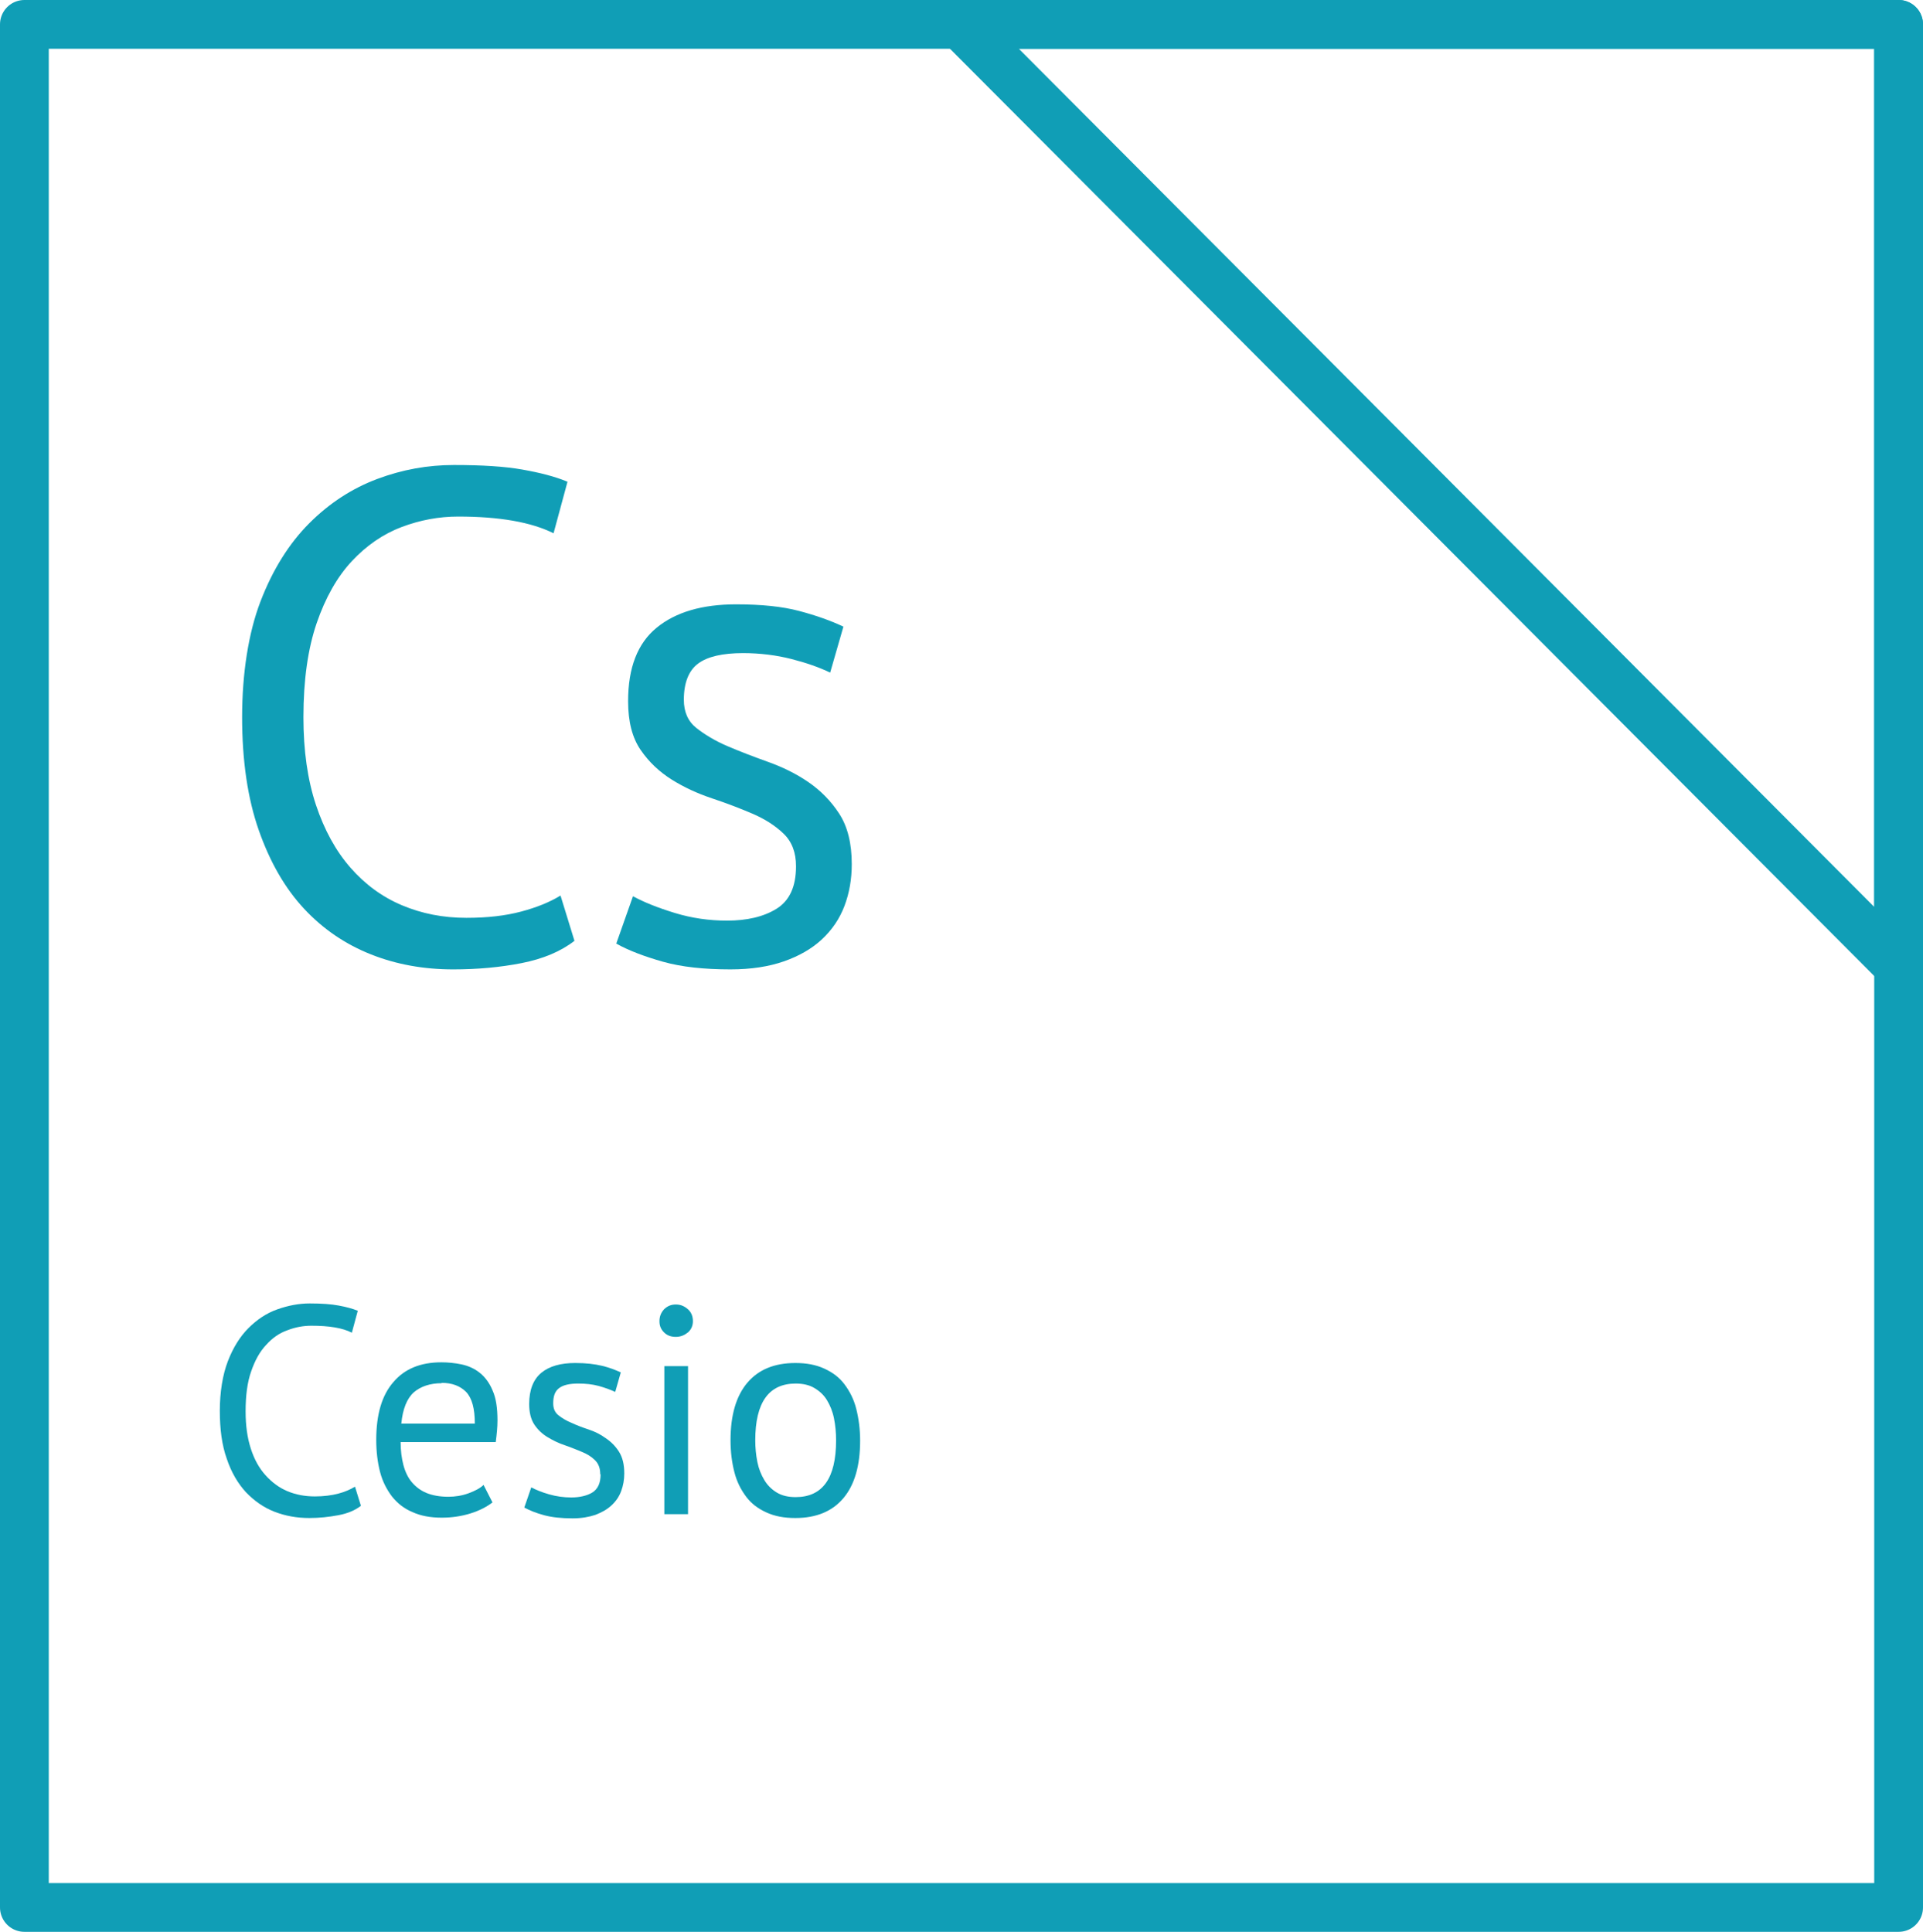
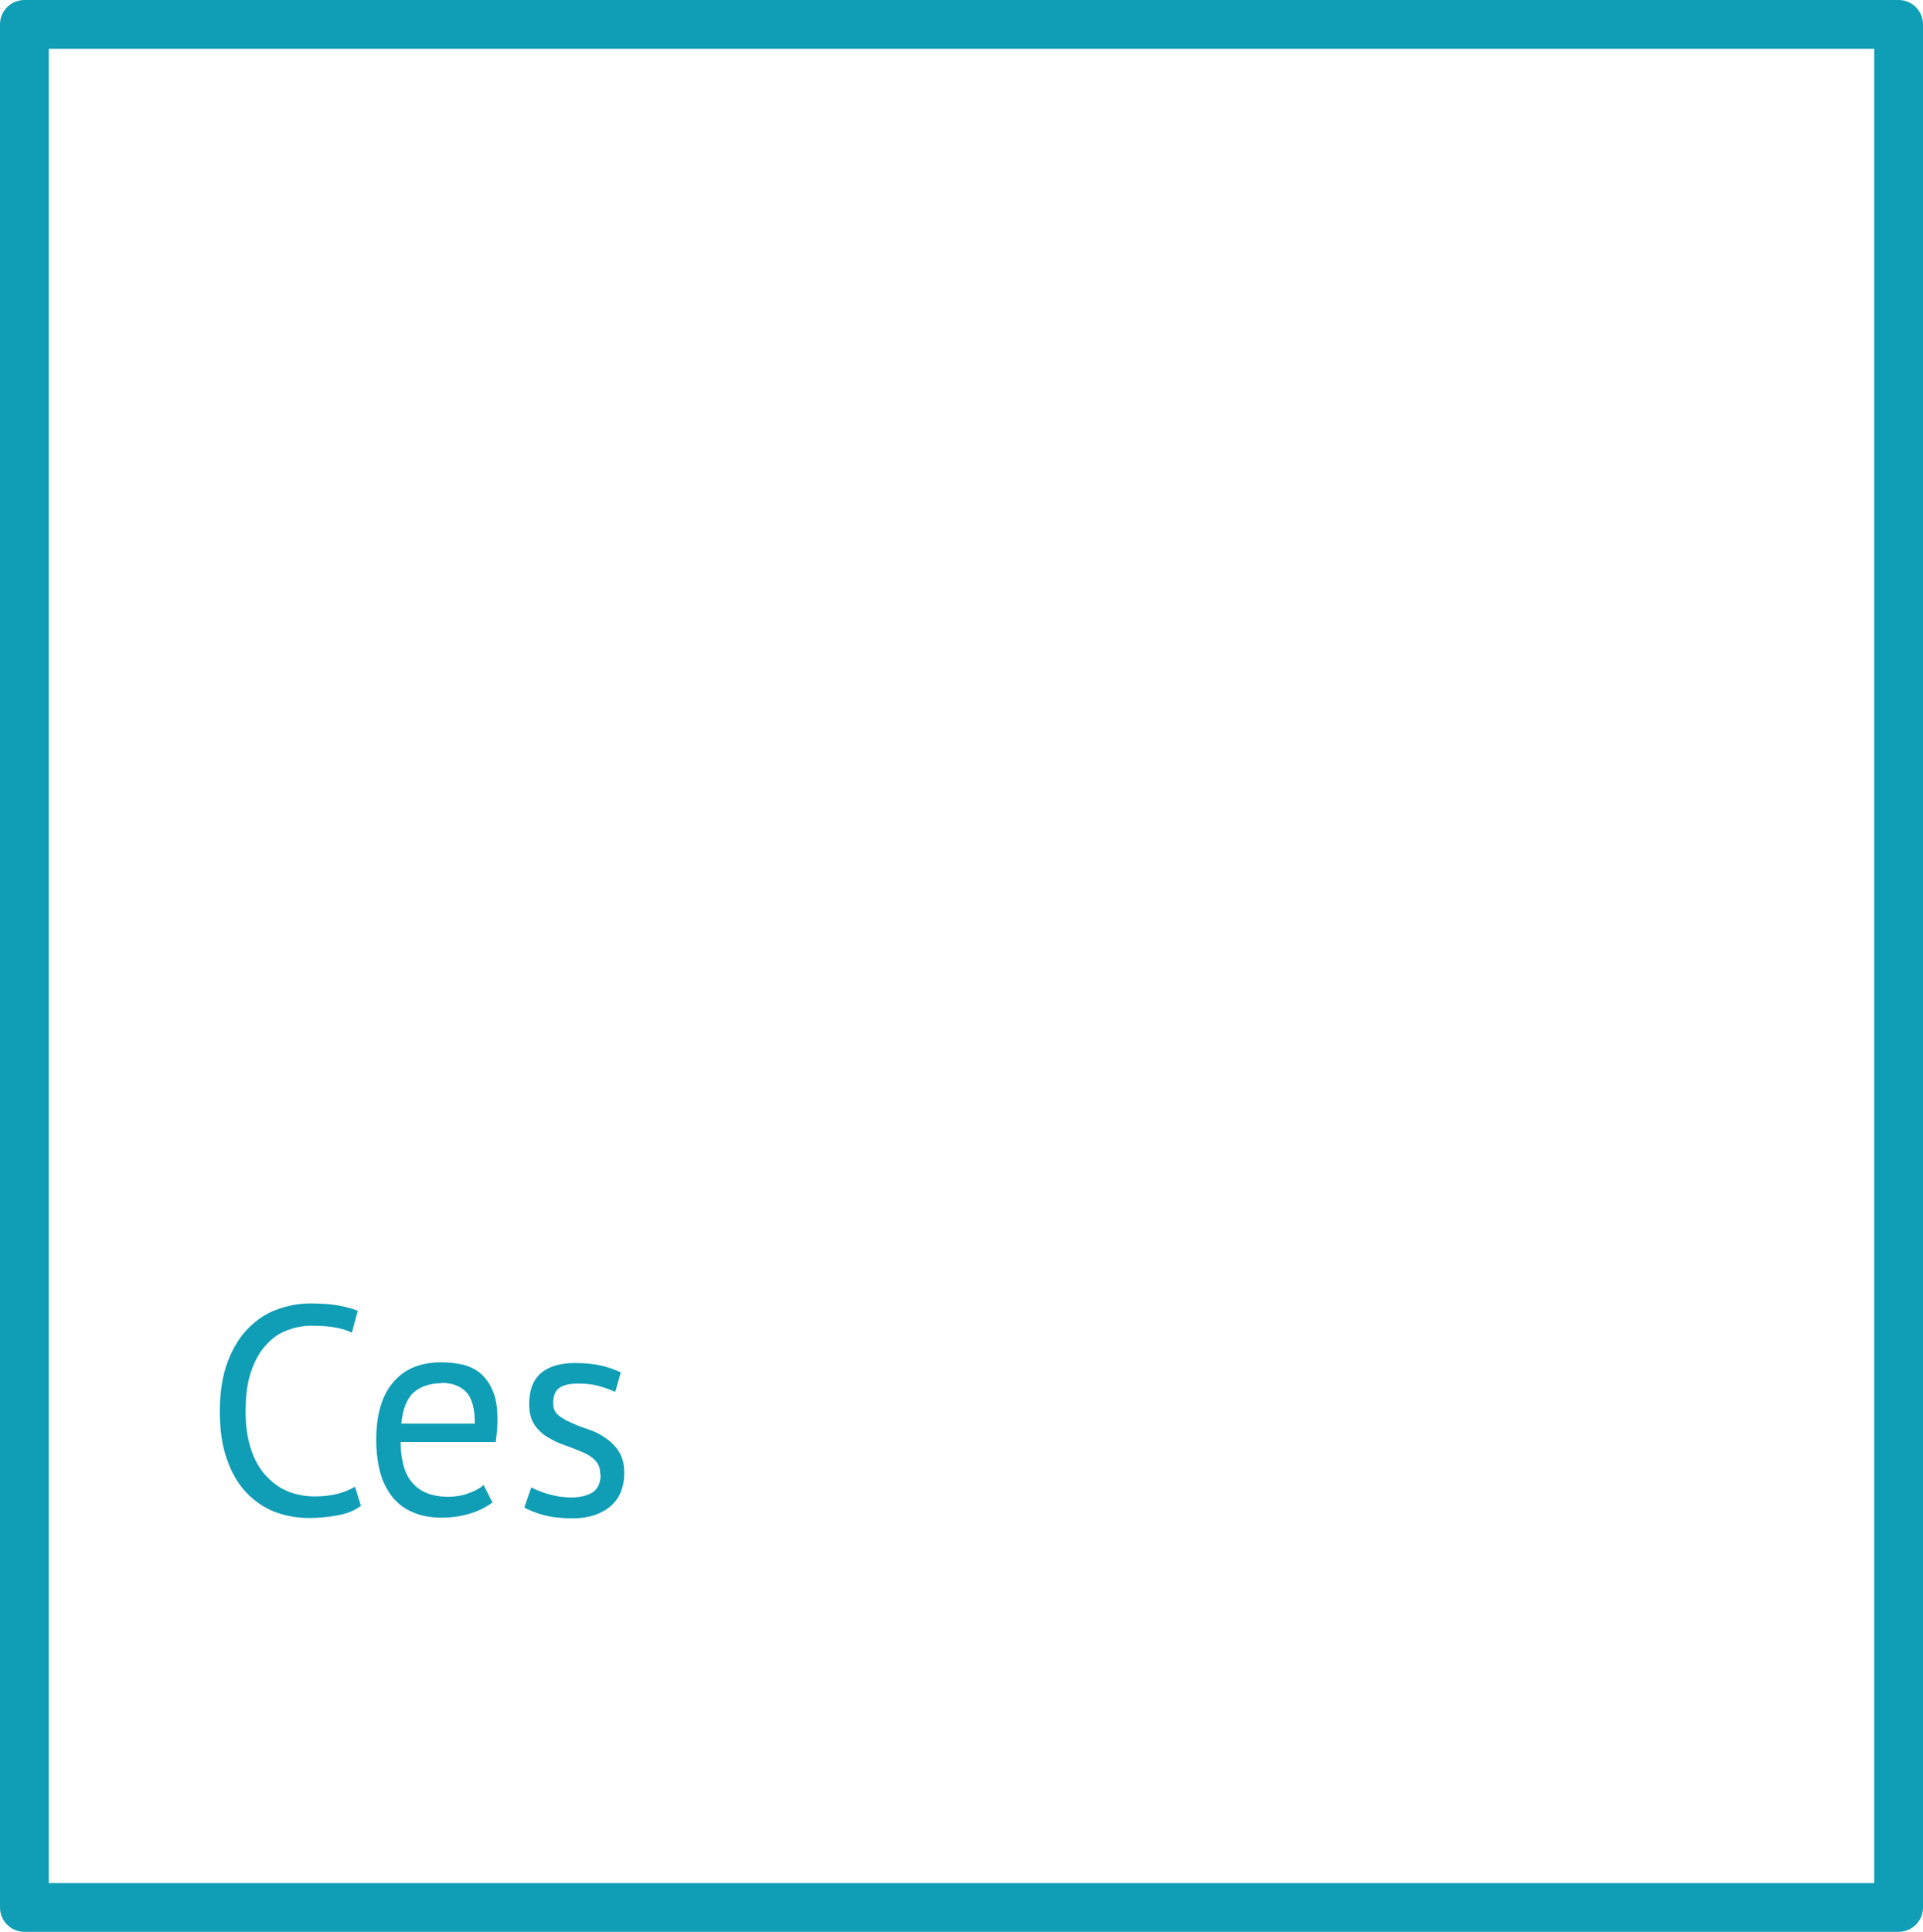
<svg xmlns="http://www.w3.org/2000/svg" id="_Слой_2" data-name="Слой 2" viewBox="0 0 55.2 55.46">
  <defs>
    <style> .cls-1 { fill: none; stroke: #109eb6; stroke-linecap: round; stroke-linejoin: round; stroke-width: 1.4px; } .cls-2 { fill: #109eb6; stroke-width: 0px; } </style>
  </defs>
  <g id="_Слой_1-2" data-name="Слой 1">
    <g>
      <g>
        <polygon class="cls-1" points=".7 .7 54.5 .7 54.5 54.76 .7 54.76 .7 .7 .7 .7" />
-         <polygon class="cls-1" points="54.5 27.73 54.5 .7 27.56 .7 54.5 27.73 54.5 27.73 54.5 27.73" />
      </g>
      <g>
-         <path class="cls-2" d="m16.49,27.01c-.4.31-.91.52-1.52.64s-1.27.18-1.96.18c-.84,0-1.63-.14-2.36-.43-.73-.29-1.37-.72-1.92-1.31-.55-.59-.98-1.34-1.3-2.25-.32-.91-.48-2-.48-3.25s.18-2.42.53-3.33c.35-.91.82-1.66,1.4-2.24.58-.58,1.23-1,1.95-1.27s1.45-.4,2.2-.4c.8,0,1.45.04,1.96.13s.94.2,1.3.35l-.4,1.48c-.64-.32-1.55-.48-2.74-.48-.55,0-1.09.1-1.62.3s-1.01.53-1.43.98c-.42.45-.76,1.05-1.01,1.78-.25.73-.38,1.63-.38,2.7,0,.96.12,1.8.36,2.52.24.72.57,1.32.99,1.8.42.48.91.84,1.48,1.08s1.18.36,1.85.36c.6,0,1.12-.06,1.57-.18s.82-.27,1.13-.46l.4,1.3Z" />
-         <path class="cls-2" d="m22.85,24.87c0-.4-.12-.71-.36-.94-.24-.23-.54-.42-.89-.57-.35-.15-.74-.3-1.16-.44-.42-.14-.81-.32-1.16-.54-.35-.22-.65-.5-.89-.85-.24-.35-.36-.81-.36-1.4,0-.96.27-1.66.82-2.11.55-.45,1.31-.67,2.28-.67.72,0,1.32.06,1.81.19.49.13.91.28,1.27.45l-.38,1.32c-.31-.15-.68-.28-1.11-.39-.43-.11-.9-.17-1.39-.17-.59,0-1.02.1-1.29.3s-.41.55-.41,1.04c0,.35.12.62.36.81s.54.37.89.52.74.3,1.16.45.81.34,1.16.58.65.54.89.91c.24.37.36.85.36,1.45,0,.43-.07.83-.21,1.2-.14.37-.36.69-.65.96-.29.27-.66.48-1.09.63-.43.15-.94.23-1.53.23-.76,0-1.41-.07-1.94-.22s-.98-.32-1.34-.52l.48-1.36c.31.17.71.33,1.2.48.49.15.99.22,1.5.22.57,0,1.05-.11,1.42-.34.37-.23.56-.63.56-1.22Z" />
-       </g>
+         </g>
      <g>
        <path class="cls-2" d="m10.36,43.23c-.17.13-.38.22-.65.27s-.54.08-.83.08c-.36,0-.69-.06-1-.18-.31-.12-.58-.31-.82-.56-.23-.25-.42-.57-.55-.96-.14-.39-.2-.85-.2-1.38s.08-1.03.23-1.42.35-.71.59-.95c.25-.25.52-.43.83-.54s.62-.17.93-.17c.34,0,.62.02.83.06.22.04.4.09.55.15l-.17.63c-.27-.14-.66-.2-1.16-.2-.23,0-.46.04-.69.13-.23.08-.43.22-.61.42-.18.19-.32.44-.43.76-.11.31-.16.69-.16,1.15,0,.41.05.76.15,1.07.1.31.24.56.42.76s.39.36.63.46.5.15.79.15c.25,0,.48-.03.67-.08.19-.05.35-.12.48-.2l.17.55Z" />
        <path class="cls-2" d="m14.14,43.13c-.17.13-.38.24-.64.32-.26.08-.53.12-.82.12-.32,0-.6-.05-.84-.16-.24-.1-.43-.25-.59-.45-.15-.2-.27-.43-.34-.7-.07-.27-.11-.58-.11-.92,0-.73.16-1.28.49-1.66.32-.38.78-.57,1.38-.57.19,0,.39.02.58.06.19.04.37.12.52.24.15.12.28.29.37.51.1.22.14.51.14.86,0,.19-.02.39-.05.62h-2.73c0,.25.03.47.08.66.05.19.13.36.24.49.11.13.25.24.42.31s.38.11.63.11c.19,0,.39-.03.58-.1s.34-.15.43-.24l.25.49Zm-1.46-3.42c-.33,0-.6.09-.8.26-.2.18-.32.48-.36.9h2.11c0-.43-.08-.73-.25-.91-.17-.17-.4-.26-.7-.26Z" />
        <path class="cls-2" d="m17.23,42.32c0-.17-.05-.3-.15-.4-.1-.1-.23-.18-.38-.24-.15-.06-.31-.13-.49-.19s-.34-.14-.49-.23c-.15-.09-.28-.21-.38-.36-.1-.15-.15-.35-.15-.59,0-.41.12-.71.35-.9.23-.19.56-.28.97-.28.31,0,.56.03.77.08.21.05.39.12.54.19l-.16.56c-.13-.06-.29-.12-.47-.17-.18-.05-.38-.07-.59-.07-.25,0-.43.04-.55.13s-.17.23-.17.44c0,.15.05.26.15.34.1.08.23.16.38.22.15.07.31.13.49.19.18.06.34.14.49.25.15.1.28.23.38.39.1.16.15.36.15.62,0,.18-.03.35-.09.51s-.15.29-.28.41-.28.2-.46.27c-.18.06-.4.1-.65.1-.32,0-.6-.03-.82-.09-.23-.06-.42-.14-.57-.22l.2-.58c.13.07.3.14.51.2.21.06.42.09.64.09.24,0,.45-.05.6-.14.16-.1.24-.27.24-.52Z" />
-         <path class="cls-2" d="m18.93,37.93c0-.13.04-.24.13-.34.09-.09.2-.14.34-.14s.25.05.35.14c.1.09.14.21.14.34s-.05.24-.14.32c-.1.08-.21.13-.35.13s-.25-.04-.34-.13-.13-.19-.13-.32Zm.14,1.29h.68v4.25h-.68v-4.25Z" />
-         <path class="cls-2" d="m20.97,41.35c0-.72.16-1.27.48-1.65.32-.38.78-.57,1.38-.57.32,0,.59.05.83.16.24.11.43.25.58.45.15.2.27.43.34.71.07.28.11.58.11.91,0,.72-.16,1.27-.48,1.65s-.78.57-1.38.57c-.32,0-.59-.05-.83-.16s-.43-.25-.58-.45c-.15-.2-.27-.43-.34-.71-.07-.27-.11-.58-.11-.91Zm.71,0c0,.21.02.42.06.62.04.2.11.37.2.52s.21.27.36.36c.15.09.33.13.54.13.77,0,1.16-.54,1.16-1.63,0-.22-.02-.43-.06-.63-.04-.2-.11-.37-.2-.52-.09-.15-.21-.26-.36-.35-.15-.09-.33-.13-.54-.13-.77,0-1.16.54-1.16,1.63Z" />
      </g>
    </g>
  </g>
</svg>